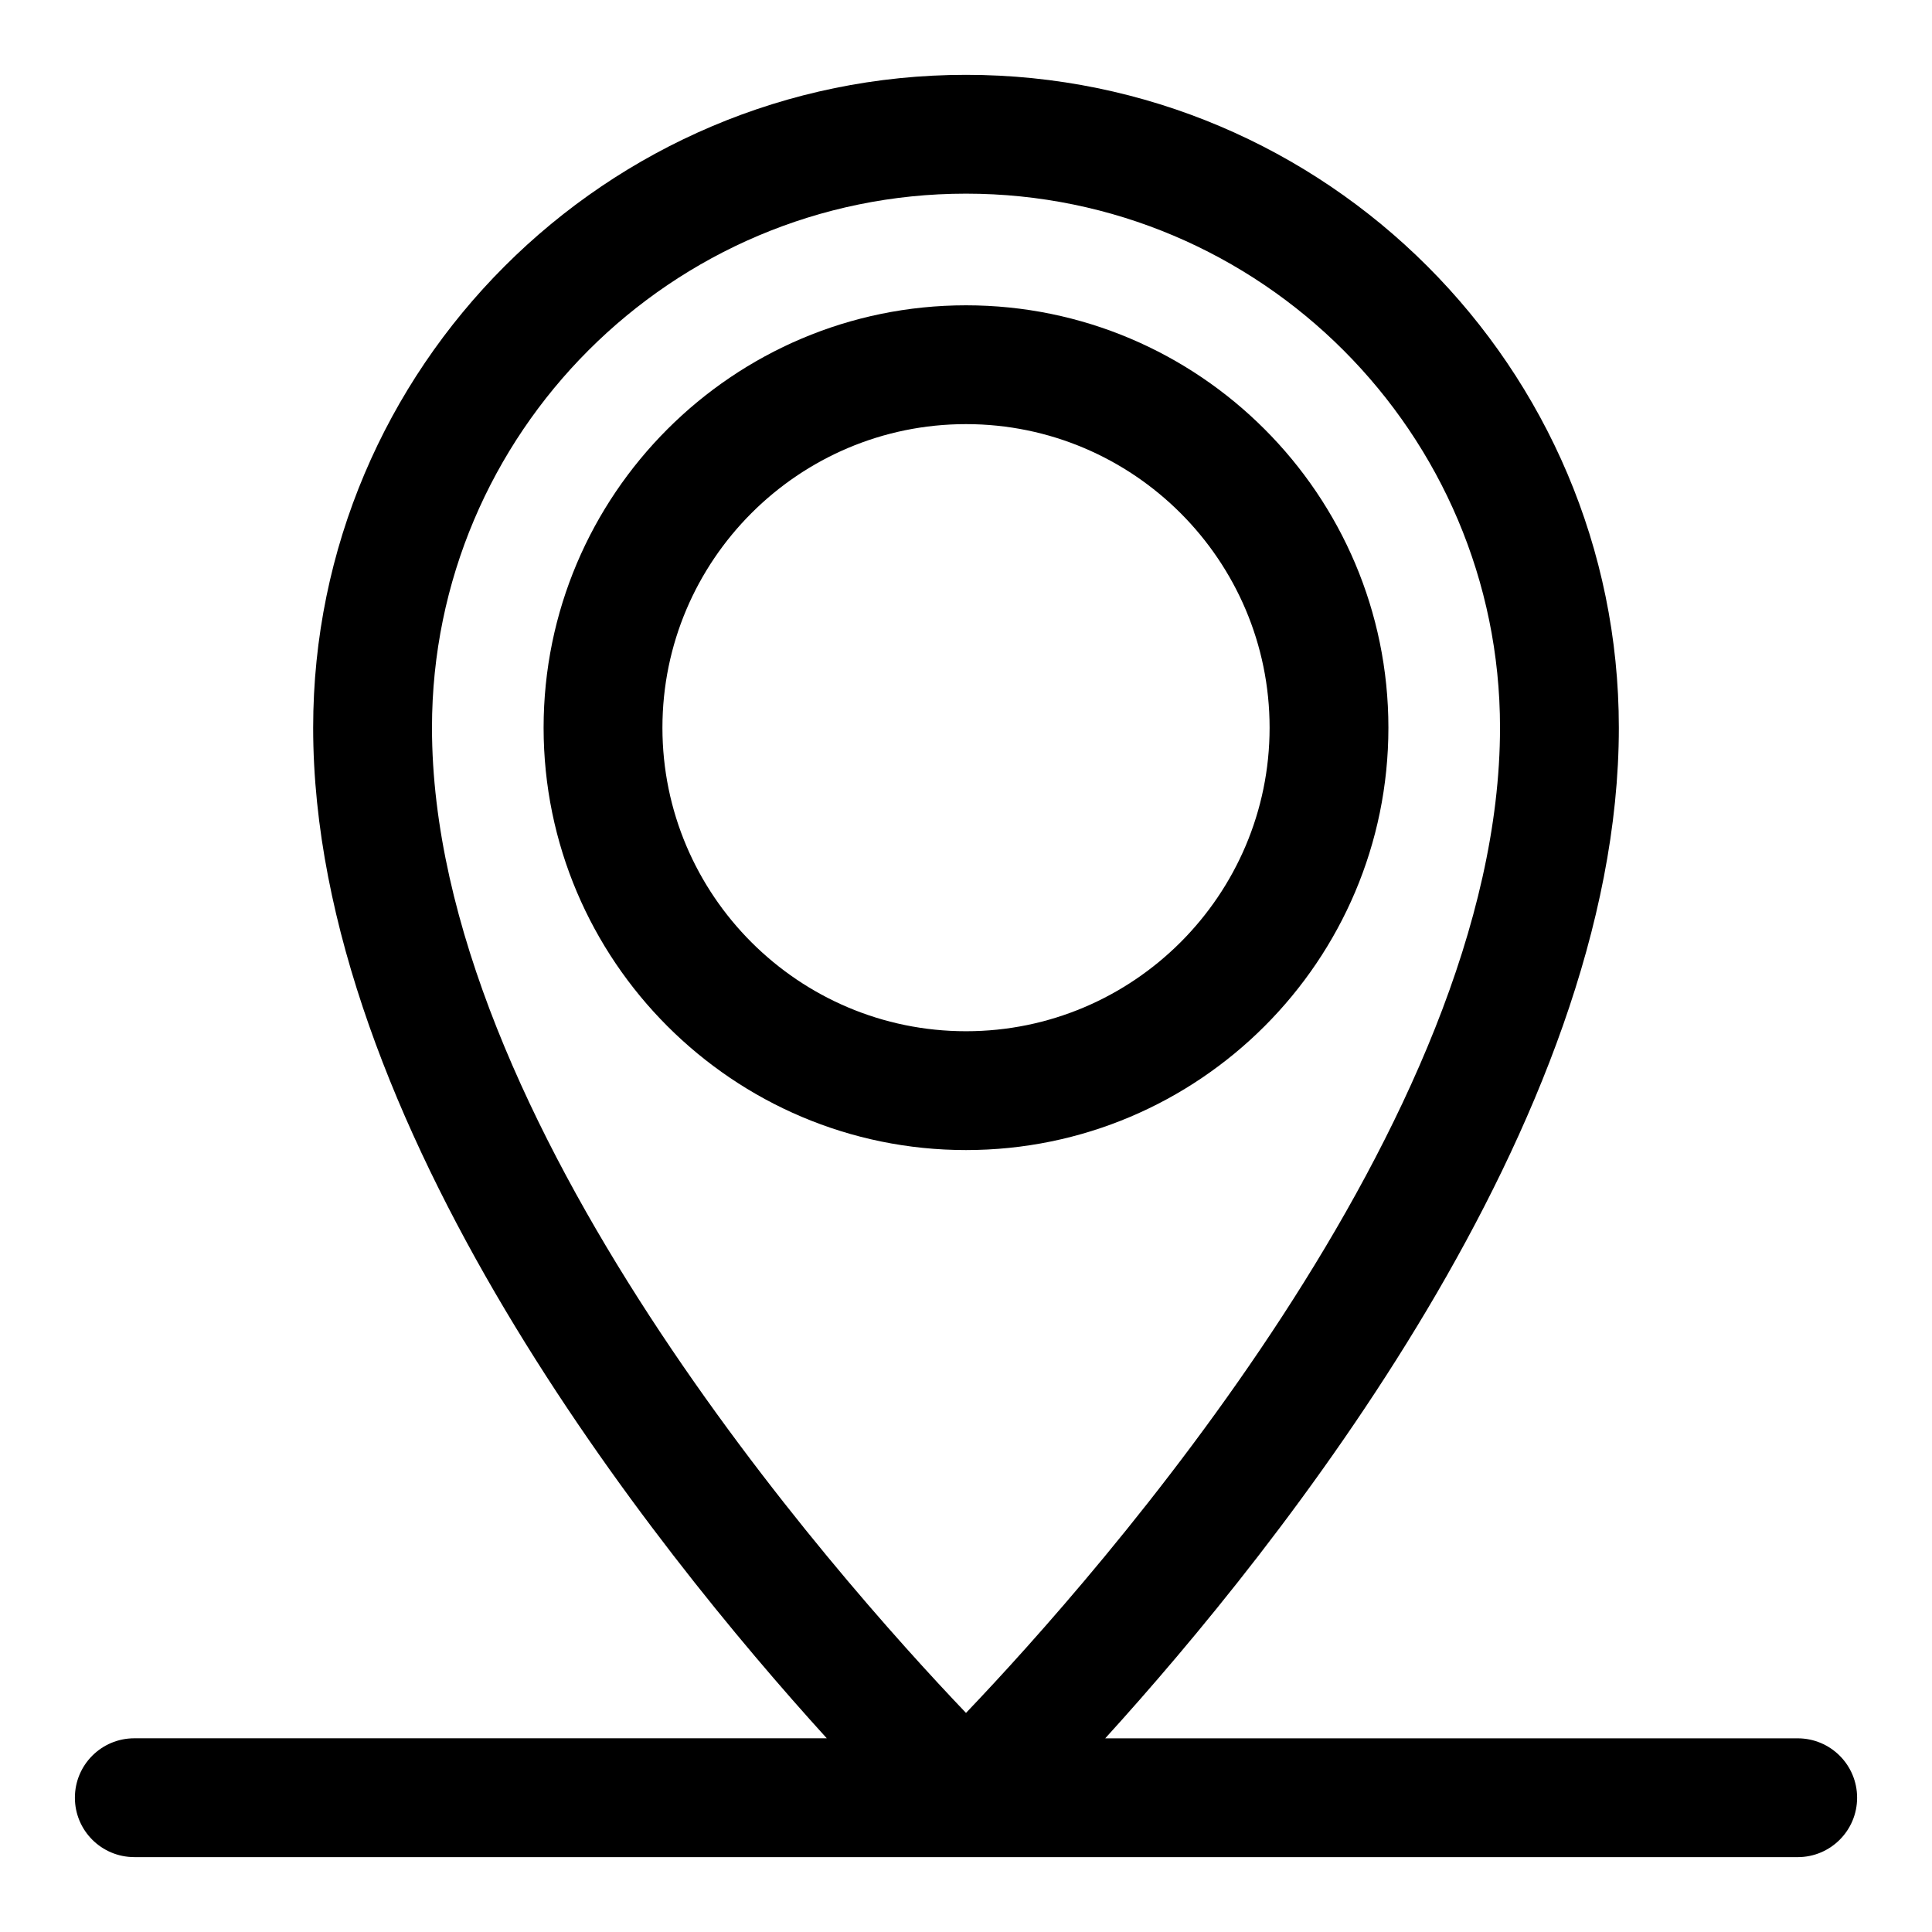
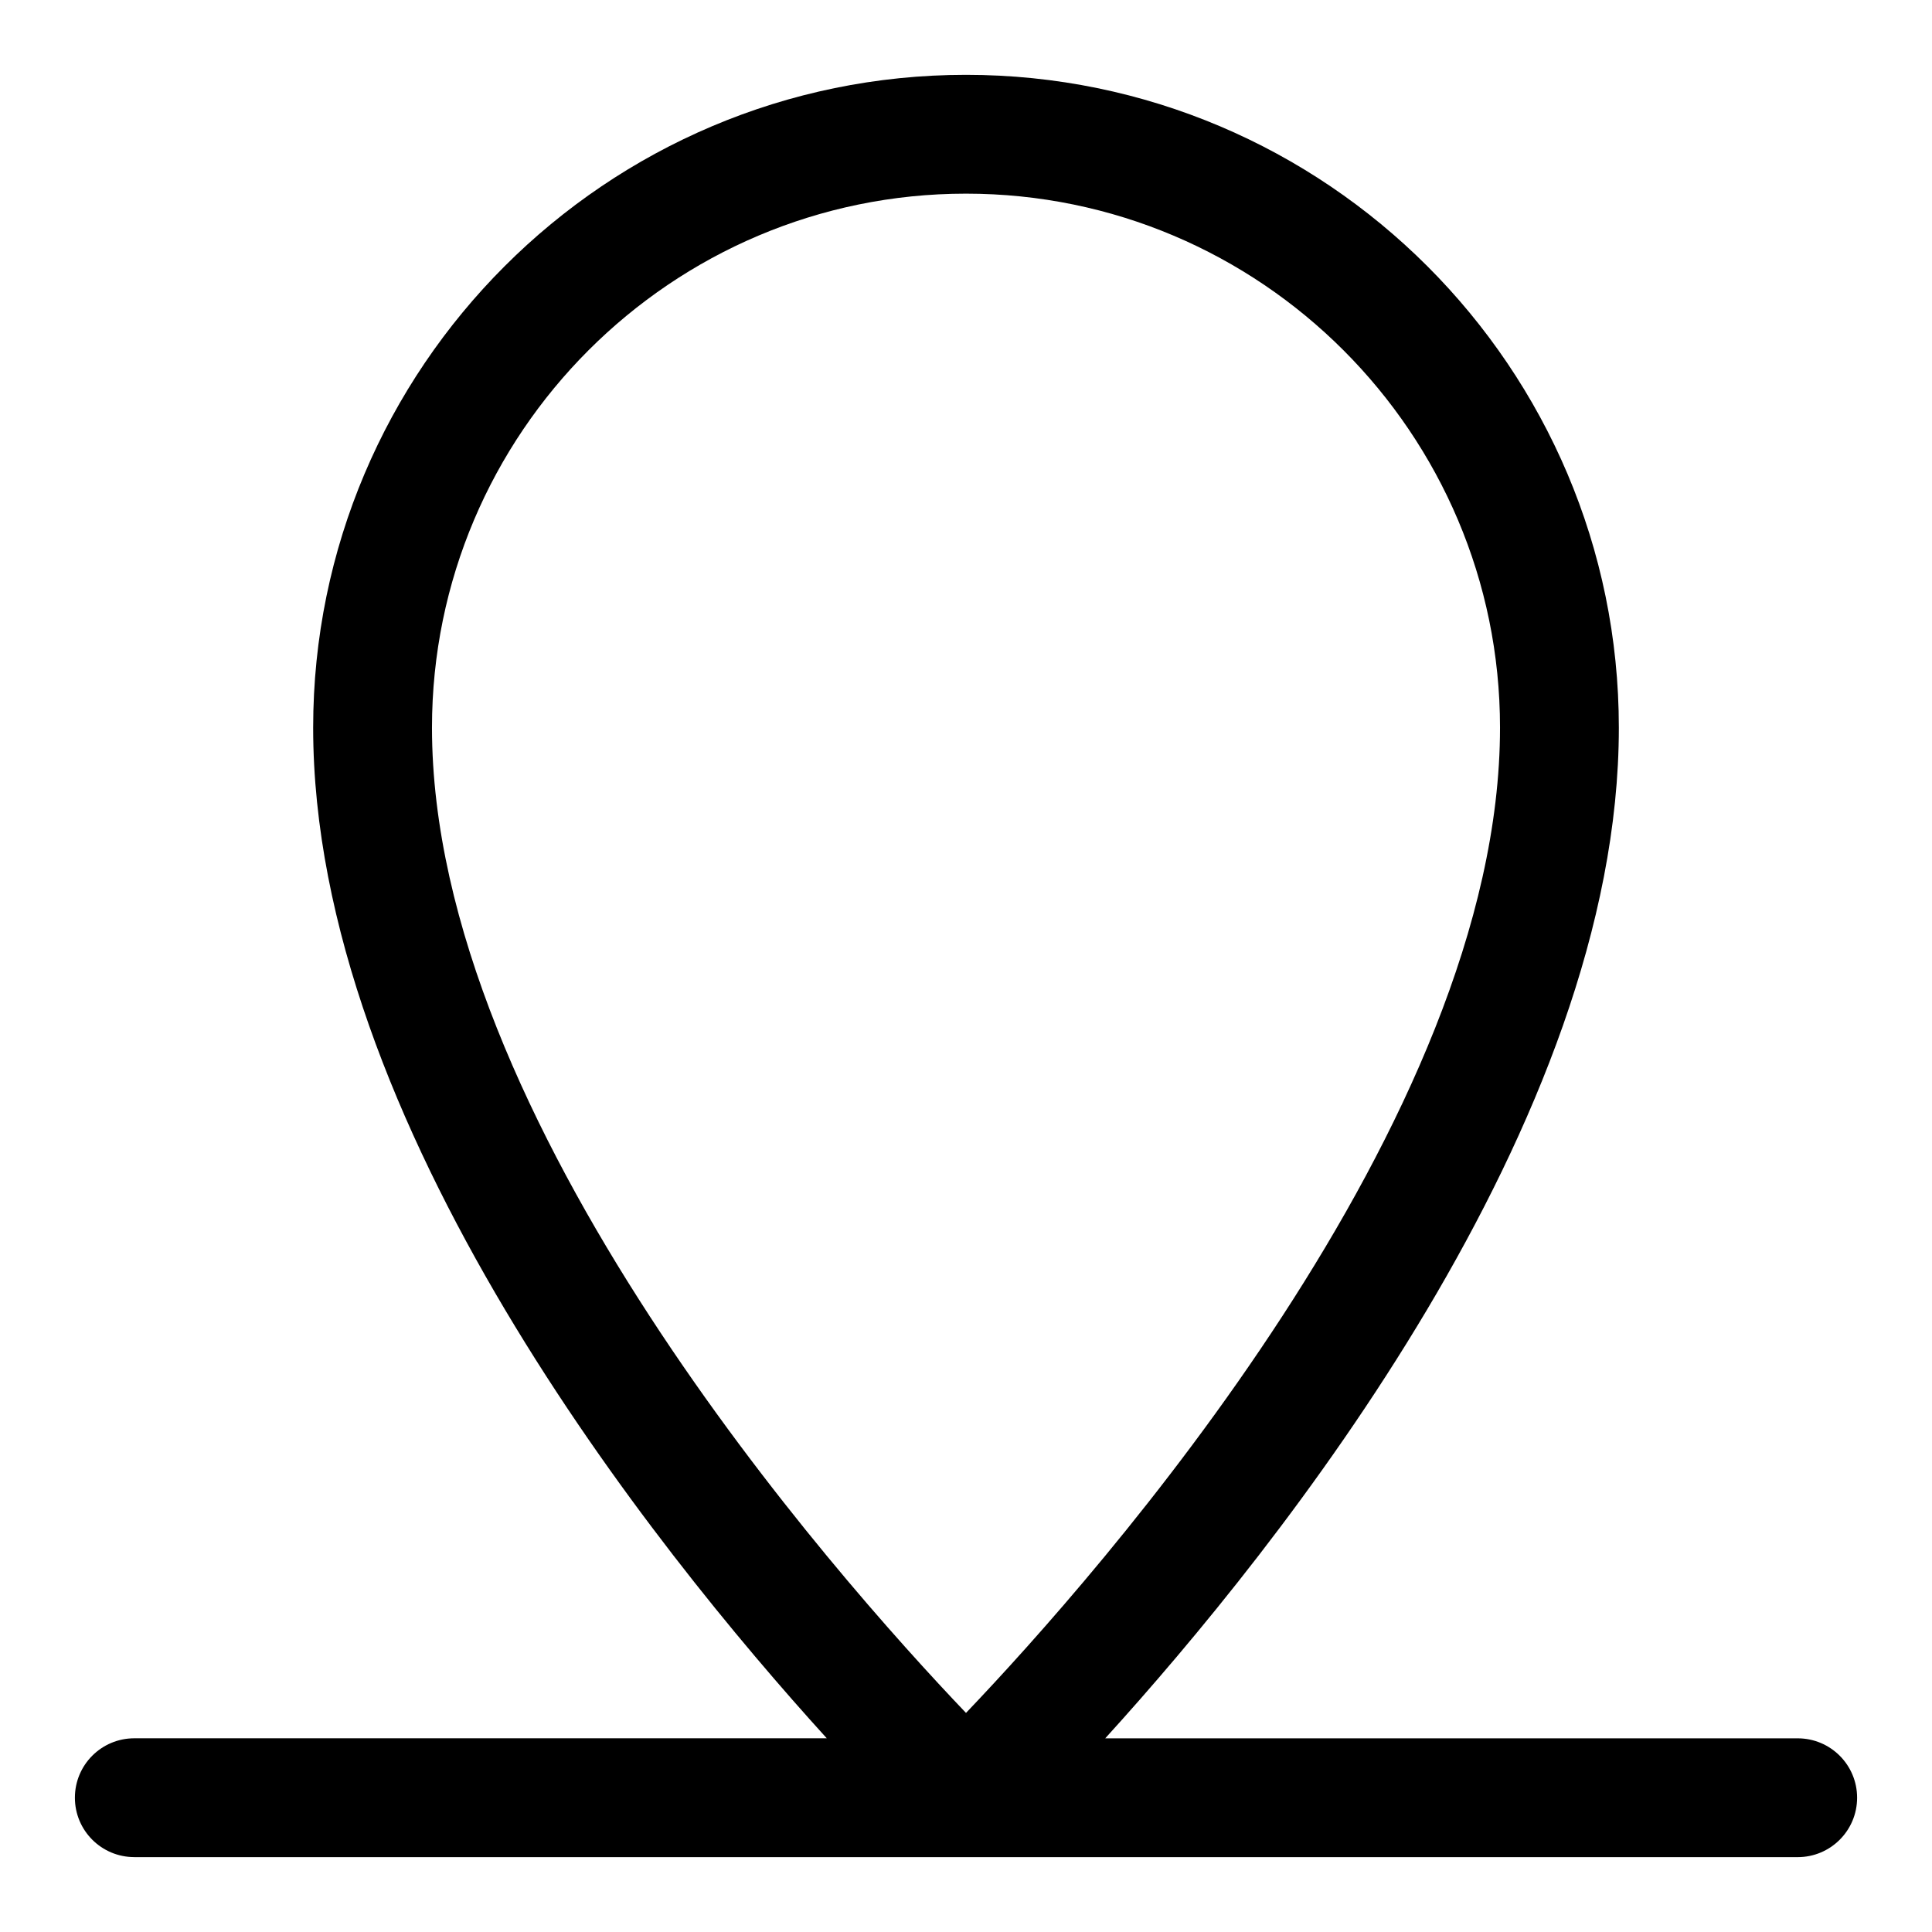
<svg xmlns="http://www.w3.org/2000/svg" fill="#000000" width="800px" height="800px" version="1.1" viewBox="144 144 512 512">
  <g>
-     <path d="m511.94 336.85c0-61.73-50.207-111.94-111.94-111.94-61.73 0-111.94 50.207-111.94 111.94 0 61.715 50.207 111.93 111.94 111.93s111.94-50.207 111.94-111.93zm-192.39 0c0-44.352 36.086-80.453 80.453-80.453s80.453 36.102 80.453 80.453c0 44.352-36.086 80.438-80.453 80.438s-80.453-36.07-80.453-80.438z" />
    <path d="m179.58 636.16h440.83c8.691 0 15.742-7.039 15.742-15.742 0-8.707-7.055-15.742-15.742-15.742l-183.51-0.004c45.91-50.508 136.11-163.09 136.11-267.82 0.004-95.395-77.602-173.02-173.01-173.02-95.41 0-173.01 77.621-173.01 173.01 0 104.73 90.215 217.3 136.11 267.82l-183.51 0.004c-8.691 0-15.742 7.039-15.742 15.742-0.004 8.707 7.051 15.746 15.742 15.746zm220.42-440.84c78.043 0 141.52 63.48 141.52 141.52 0 104.24-106.6 224.51-141.52 261.1-34.922-36.59-141.52-156.86-141.52-261.1 0-78.043 63.48-141.52 141.52-141.52z" />
  </g>
</svg>